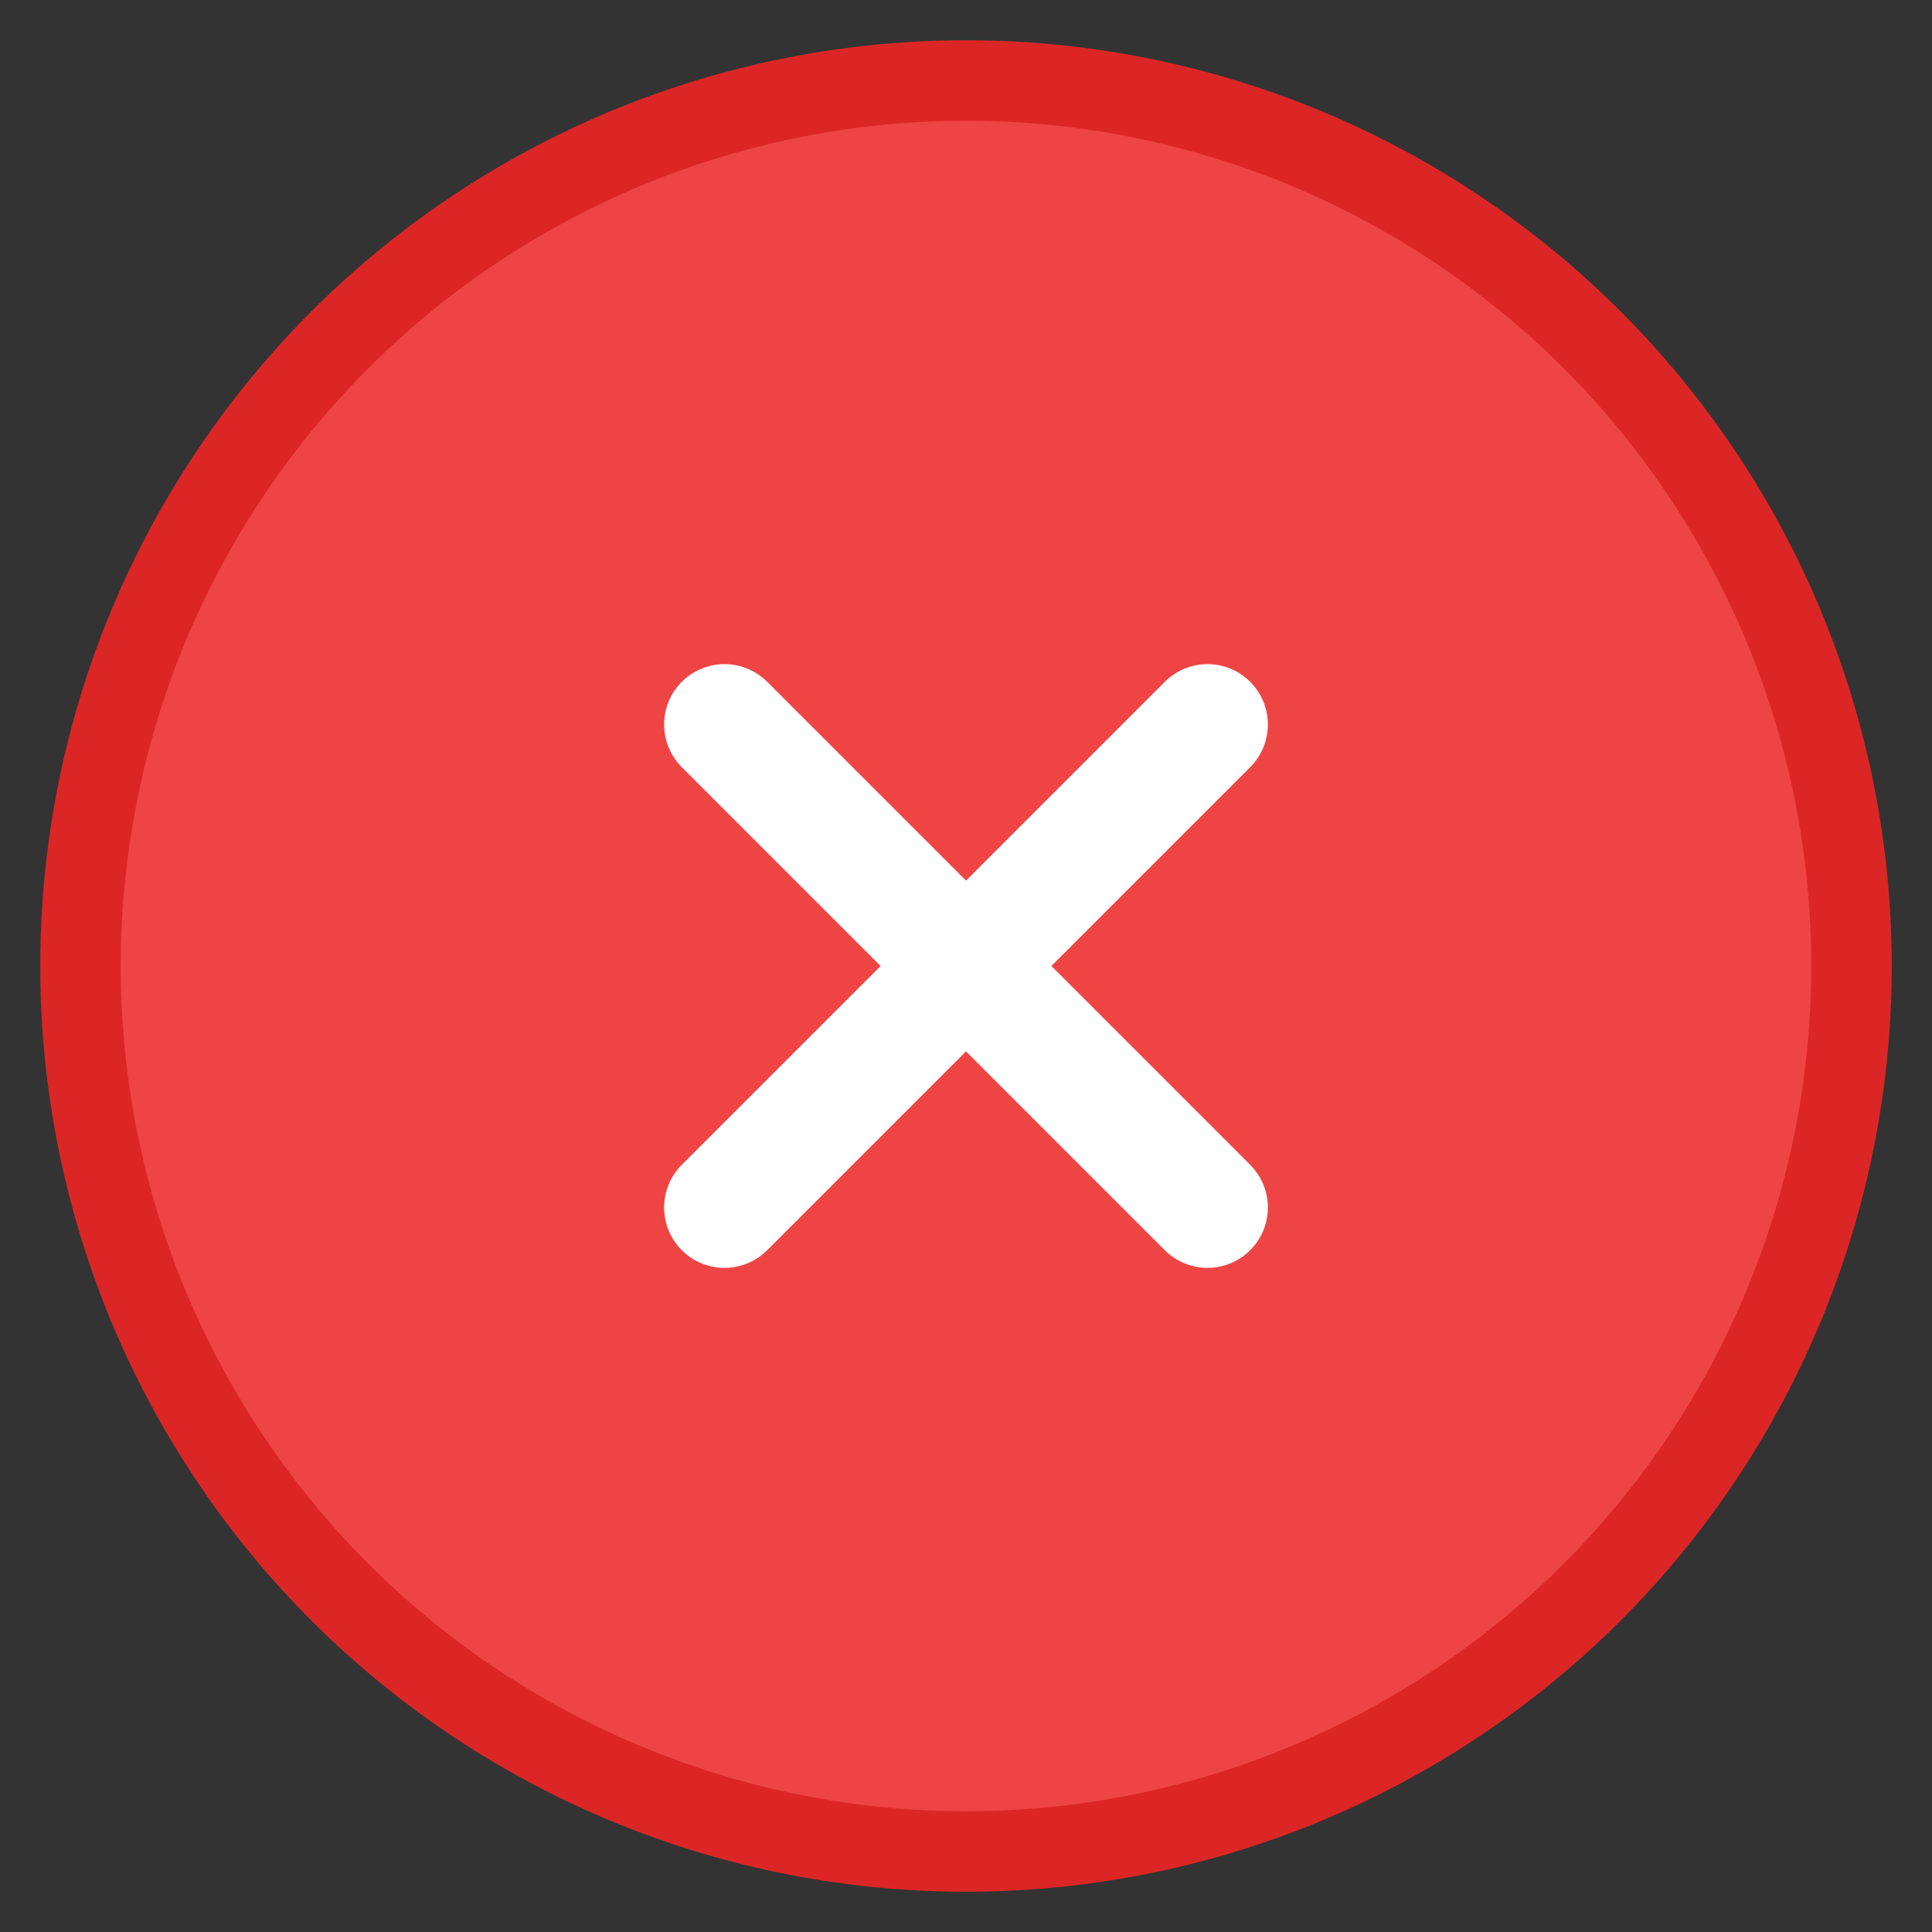
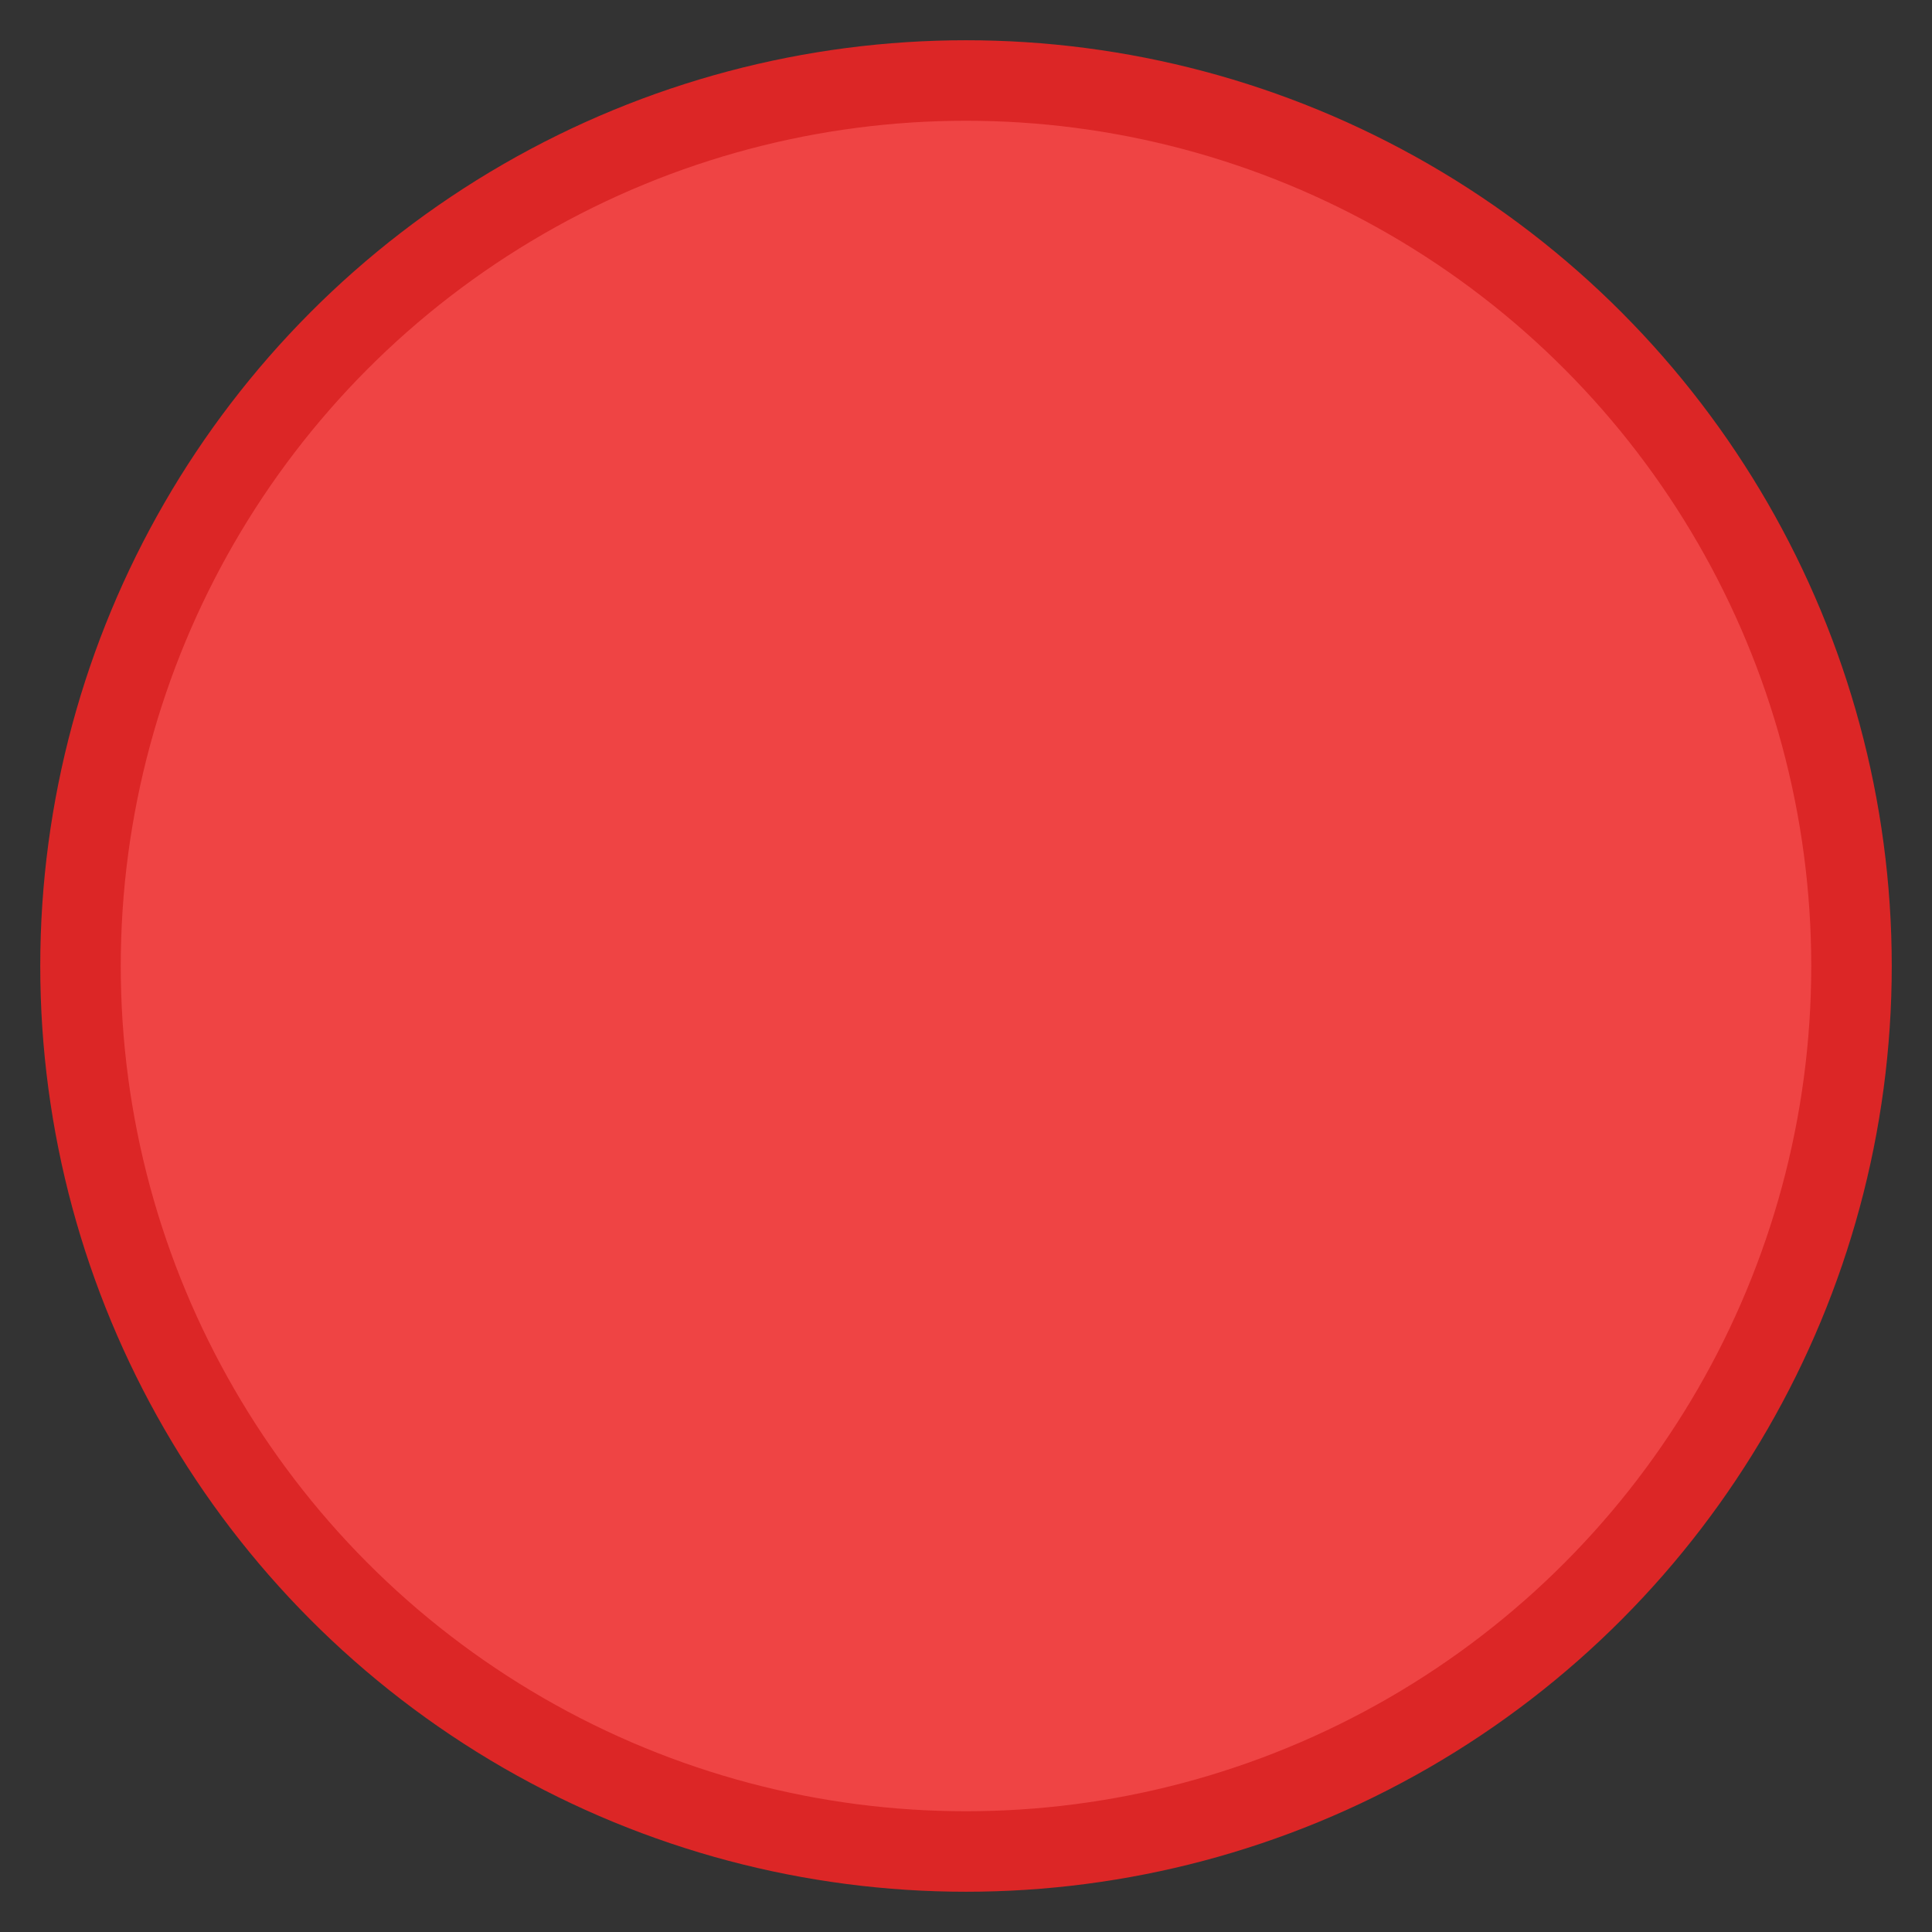
<svg xmlns="http://www.w3.org/2000/svg" width="48" height="48" viewBox="0 0 48 48" fill="none">
  <rect x="0" y="0" width="48" height="48" fill="#333333" stroke="none" />
  <circle cx="24" cy="24" r="22" fill="#EF4444" stroke="#DC2626" stroke-width="2" />
-   <path d="M30 18L18 30M18 18L30 30" stroke="white" stroke-width="3" stroke-linecap="round" stroke-linejoin="round" />
</svg>